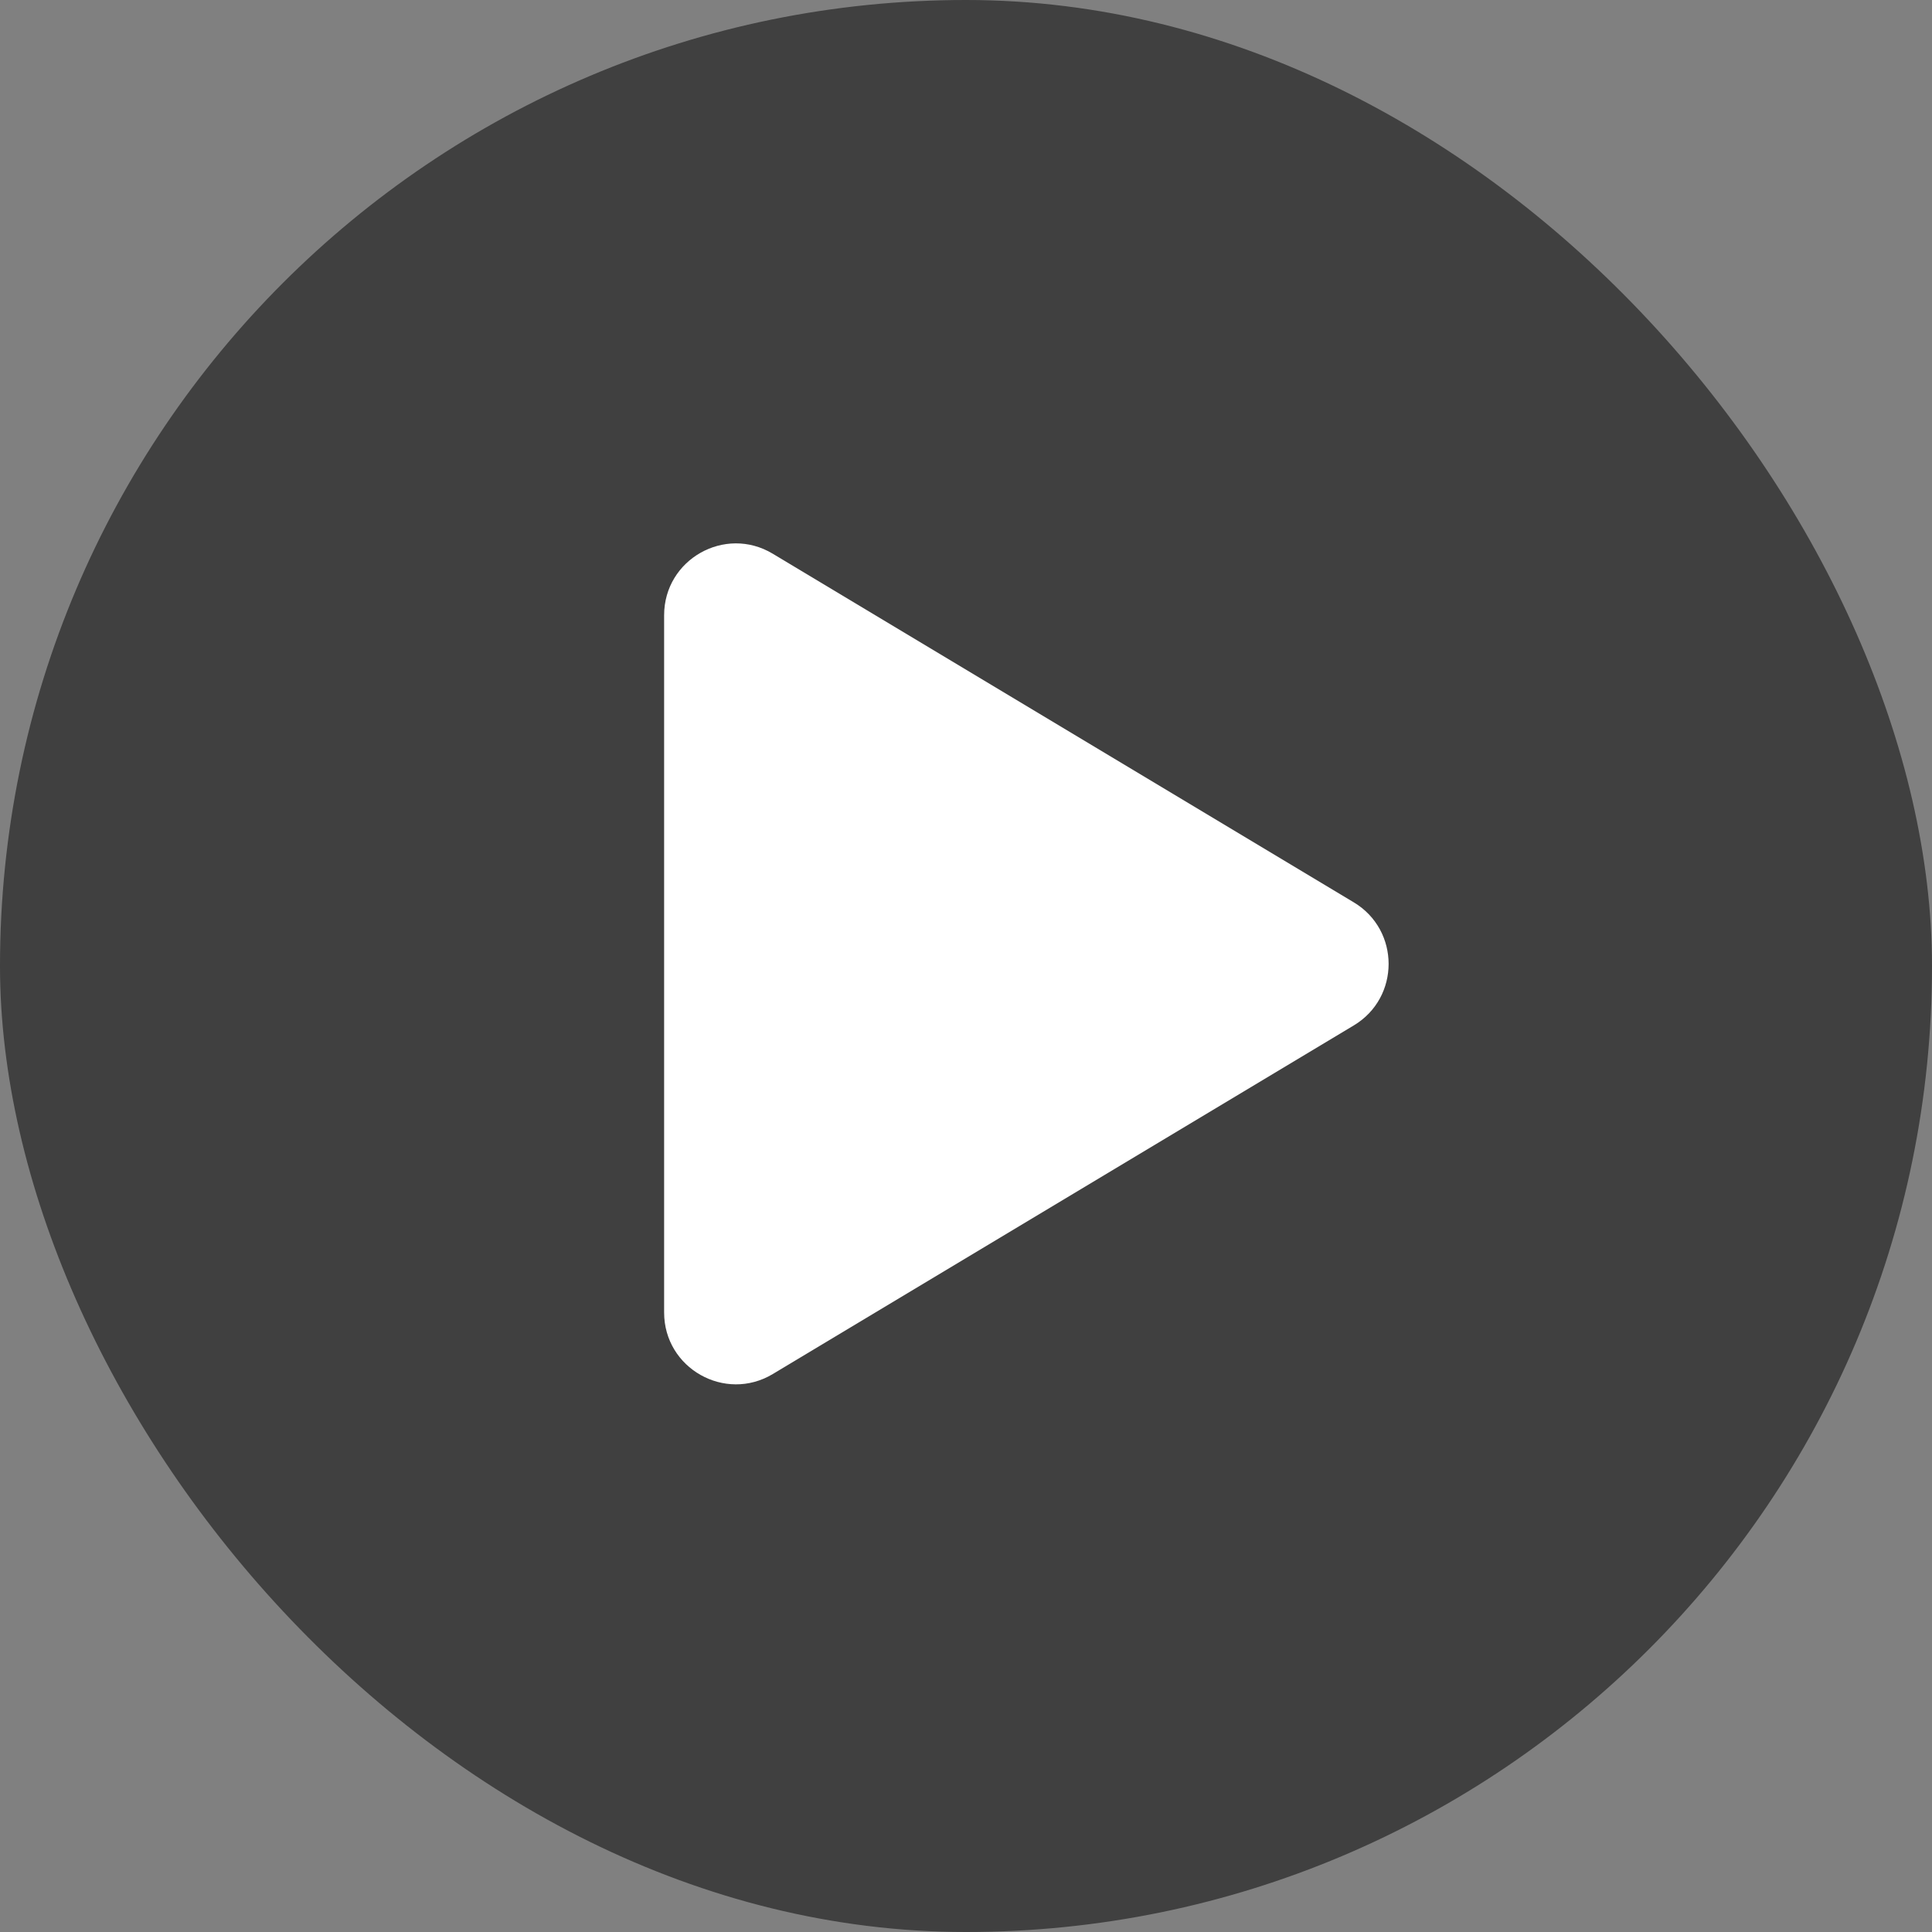
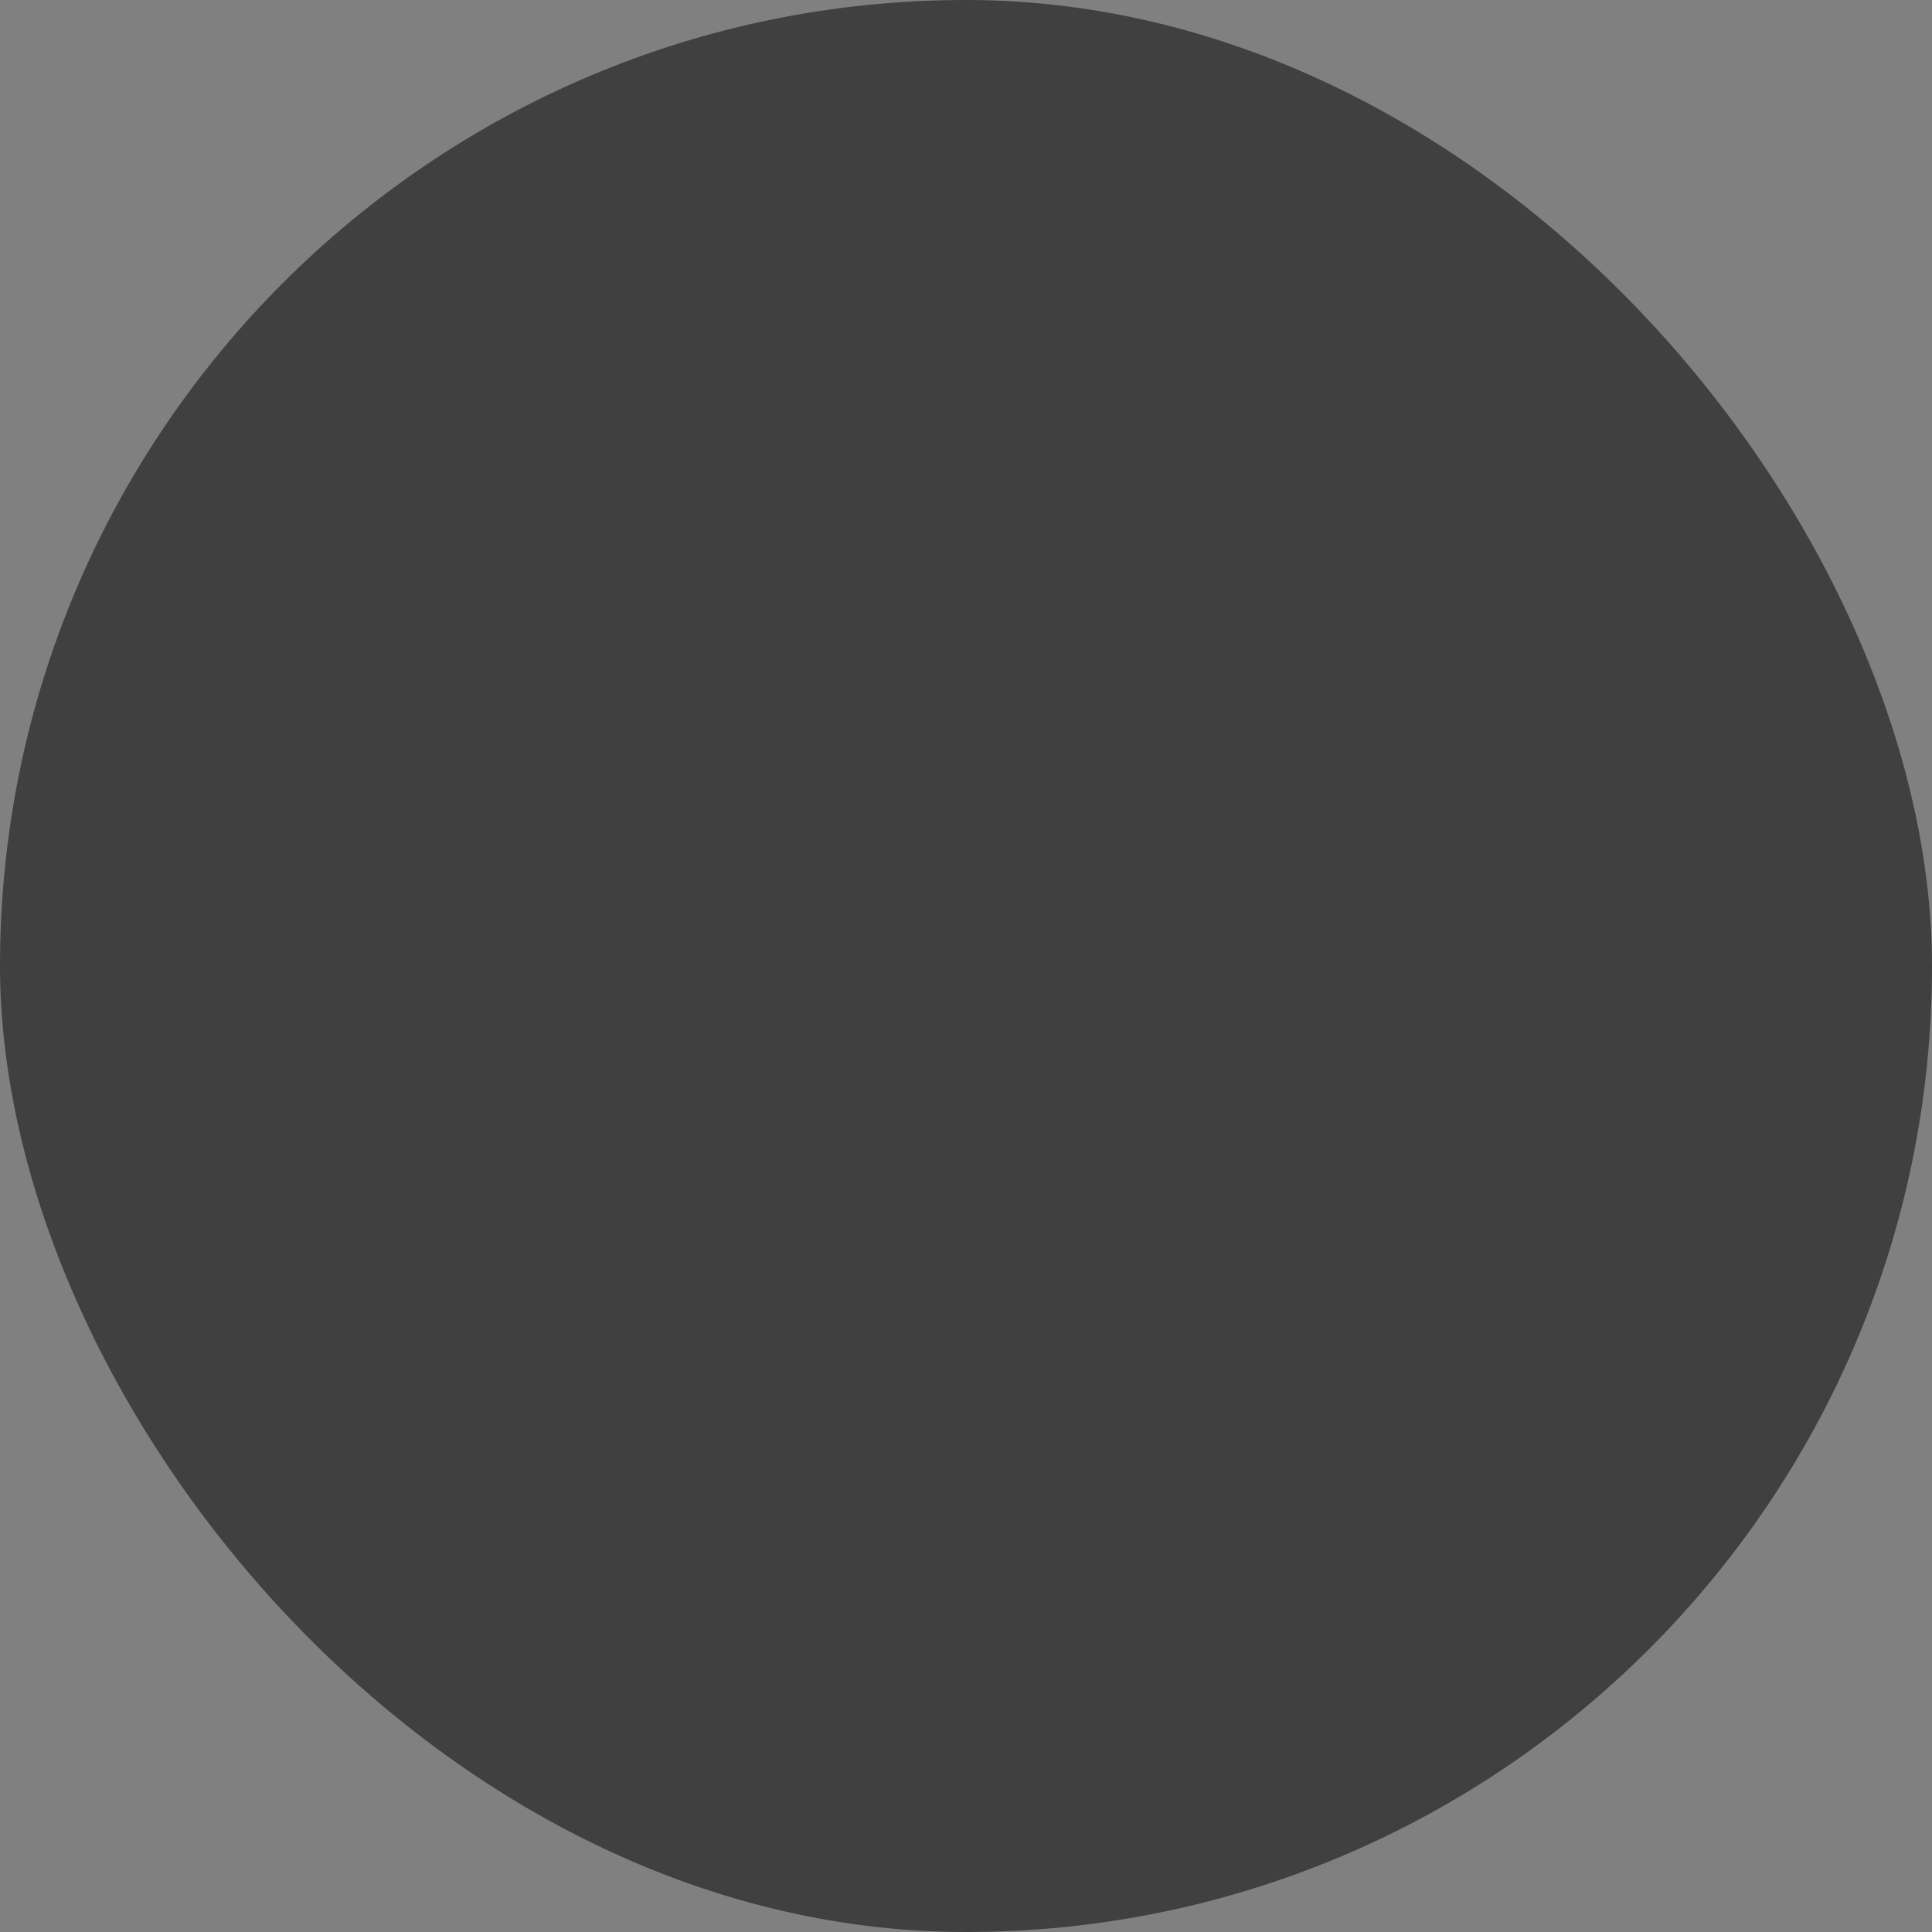
<svg xmlns="http://www.w3.org/2000/svg" width="48" height="48" viewBox="0 0 48 48" fill="none">
  <rect x="0" y="0" width="48" height="48" fill="#808080" stroke="none" />
  <rect width="48" height="48" rx="24" fill="black" fill-opacity="0.5" />
-   <path fill-rule="evenodd" clip-rule="evenodd" d="M19.199 13.757L33.635 22.419C34.788 23.111 34.788 24.785 33.635 25.476L19.199 34.138C18.012 34.849 16.5 33.994 16.5 32.609V15.285C16.5 13.899 18.012 13.044 19.199 13.757Z" fill="white" />
</svg>